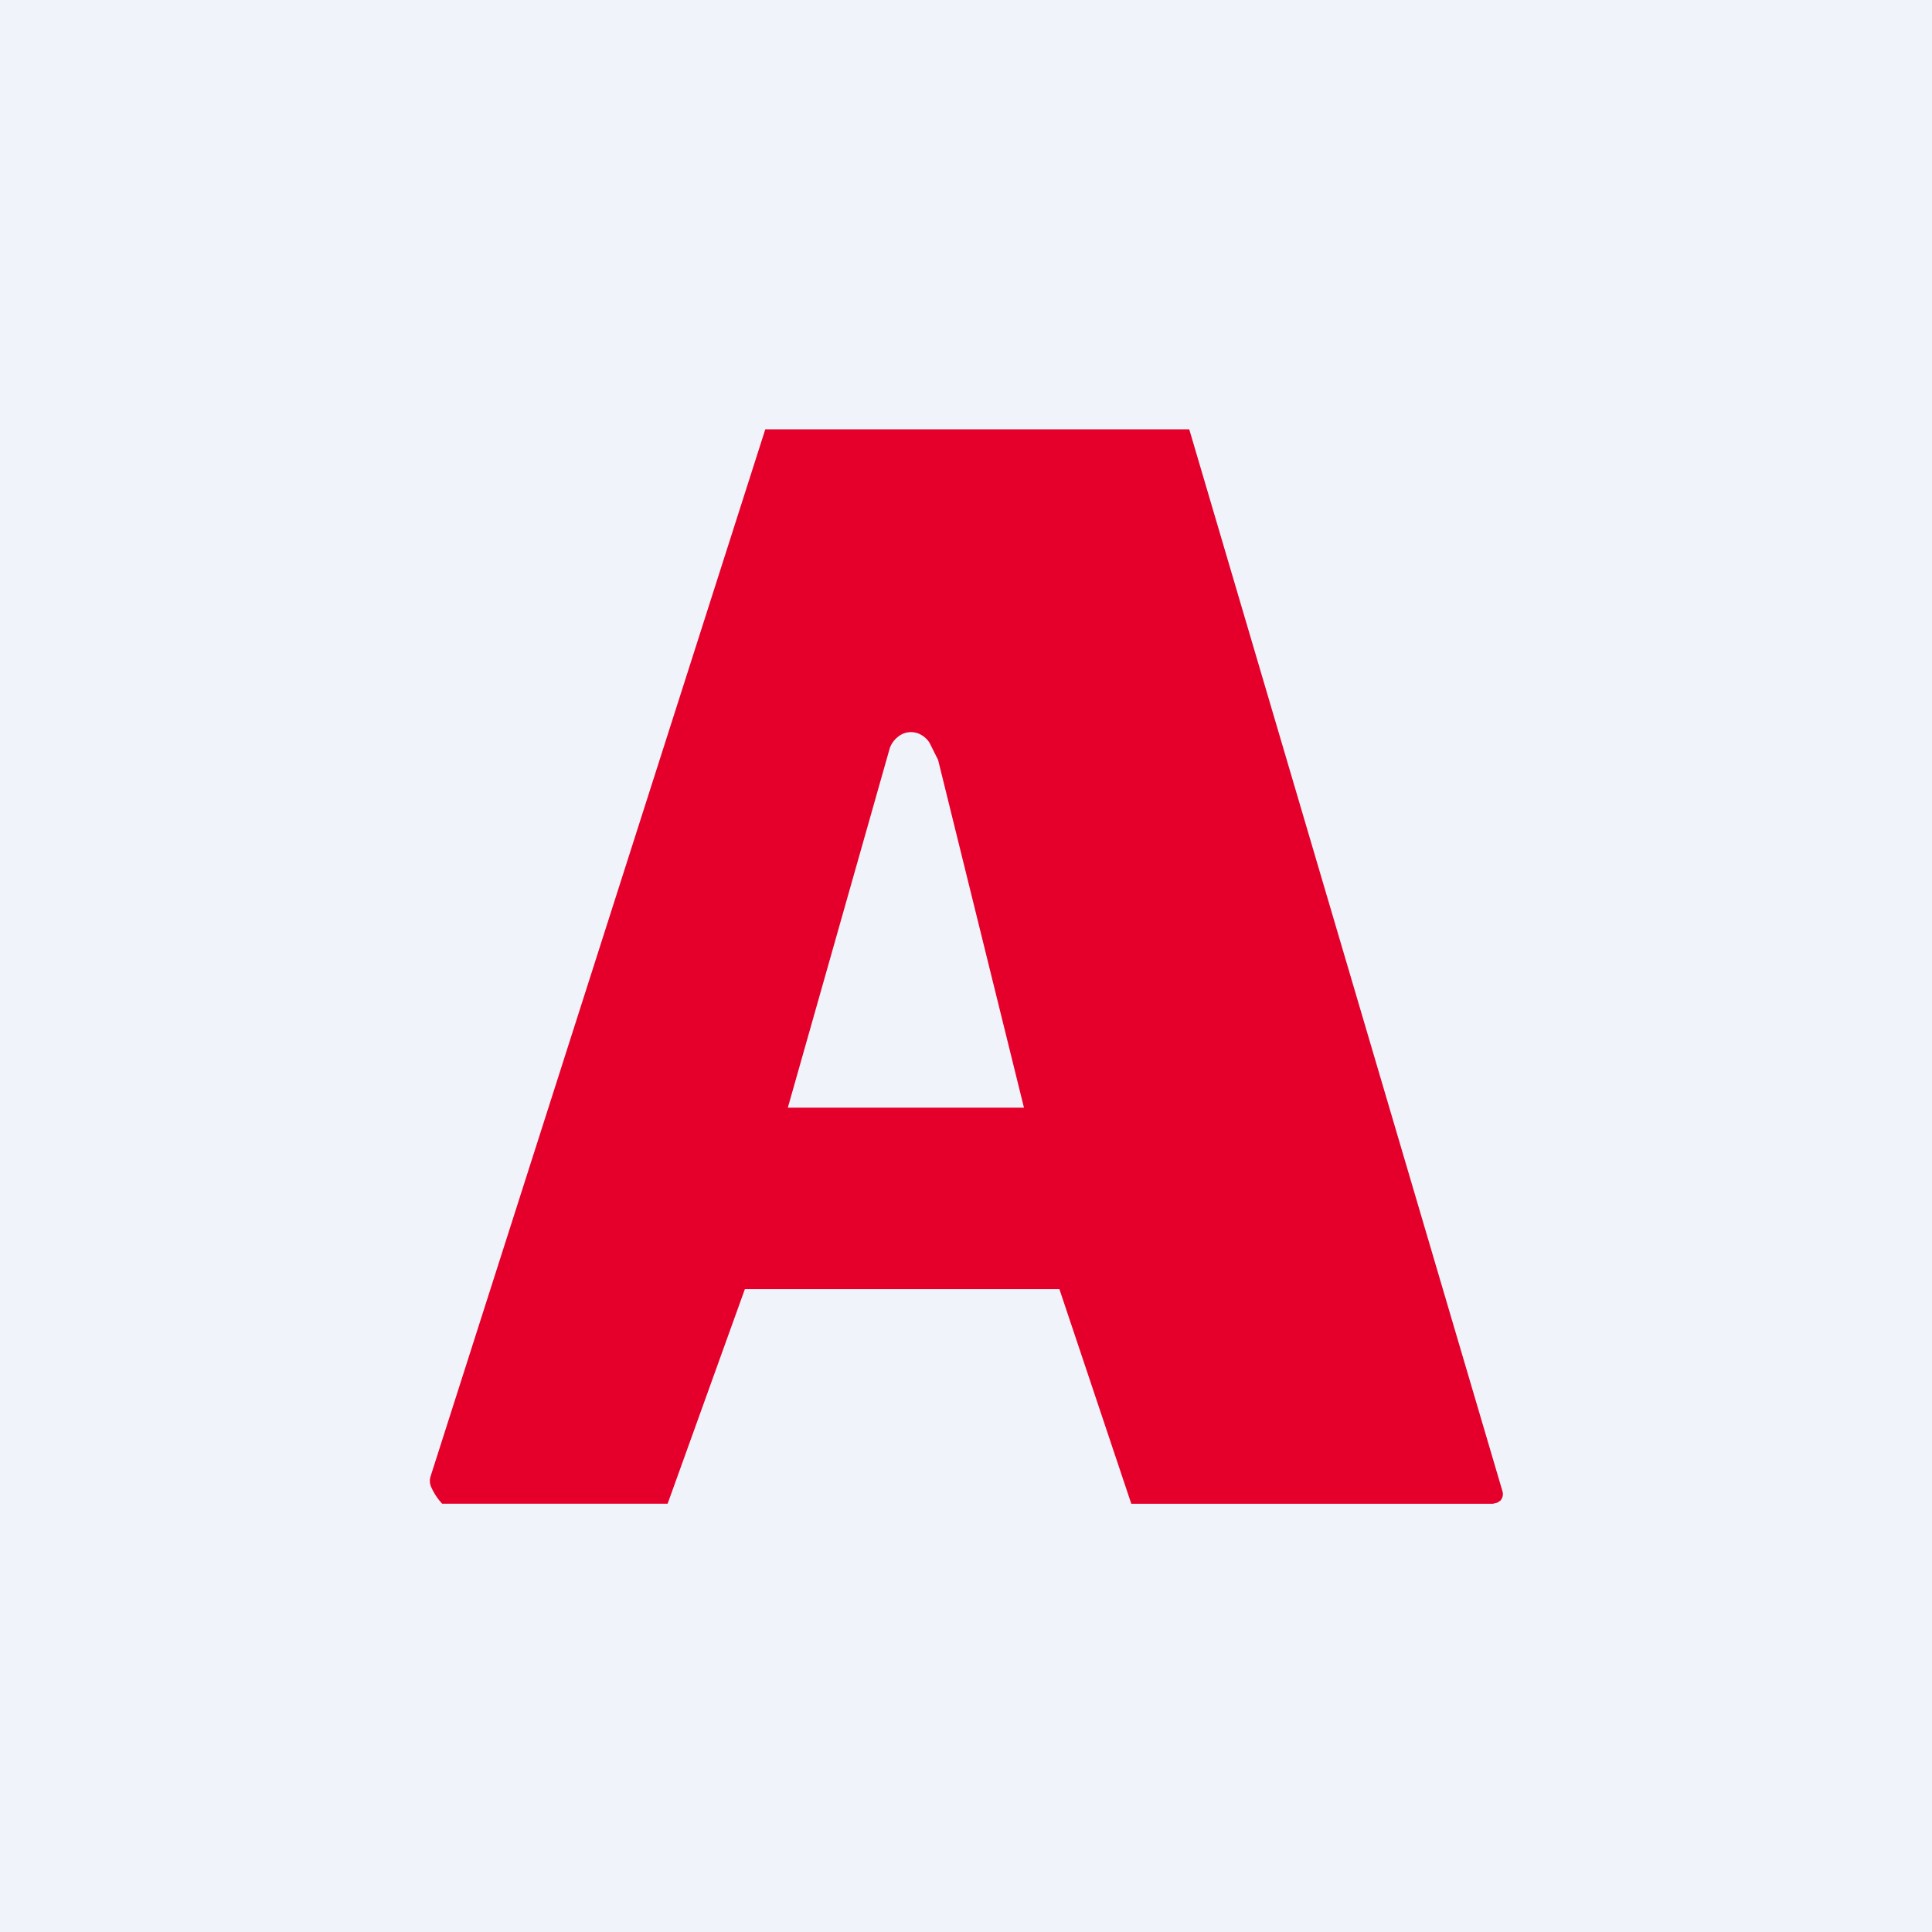
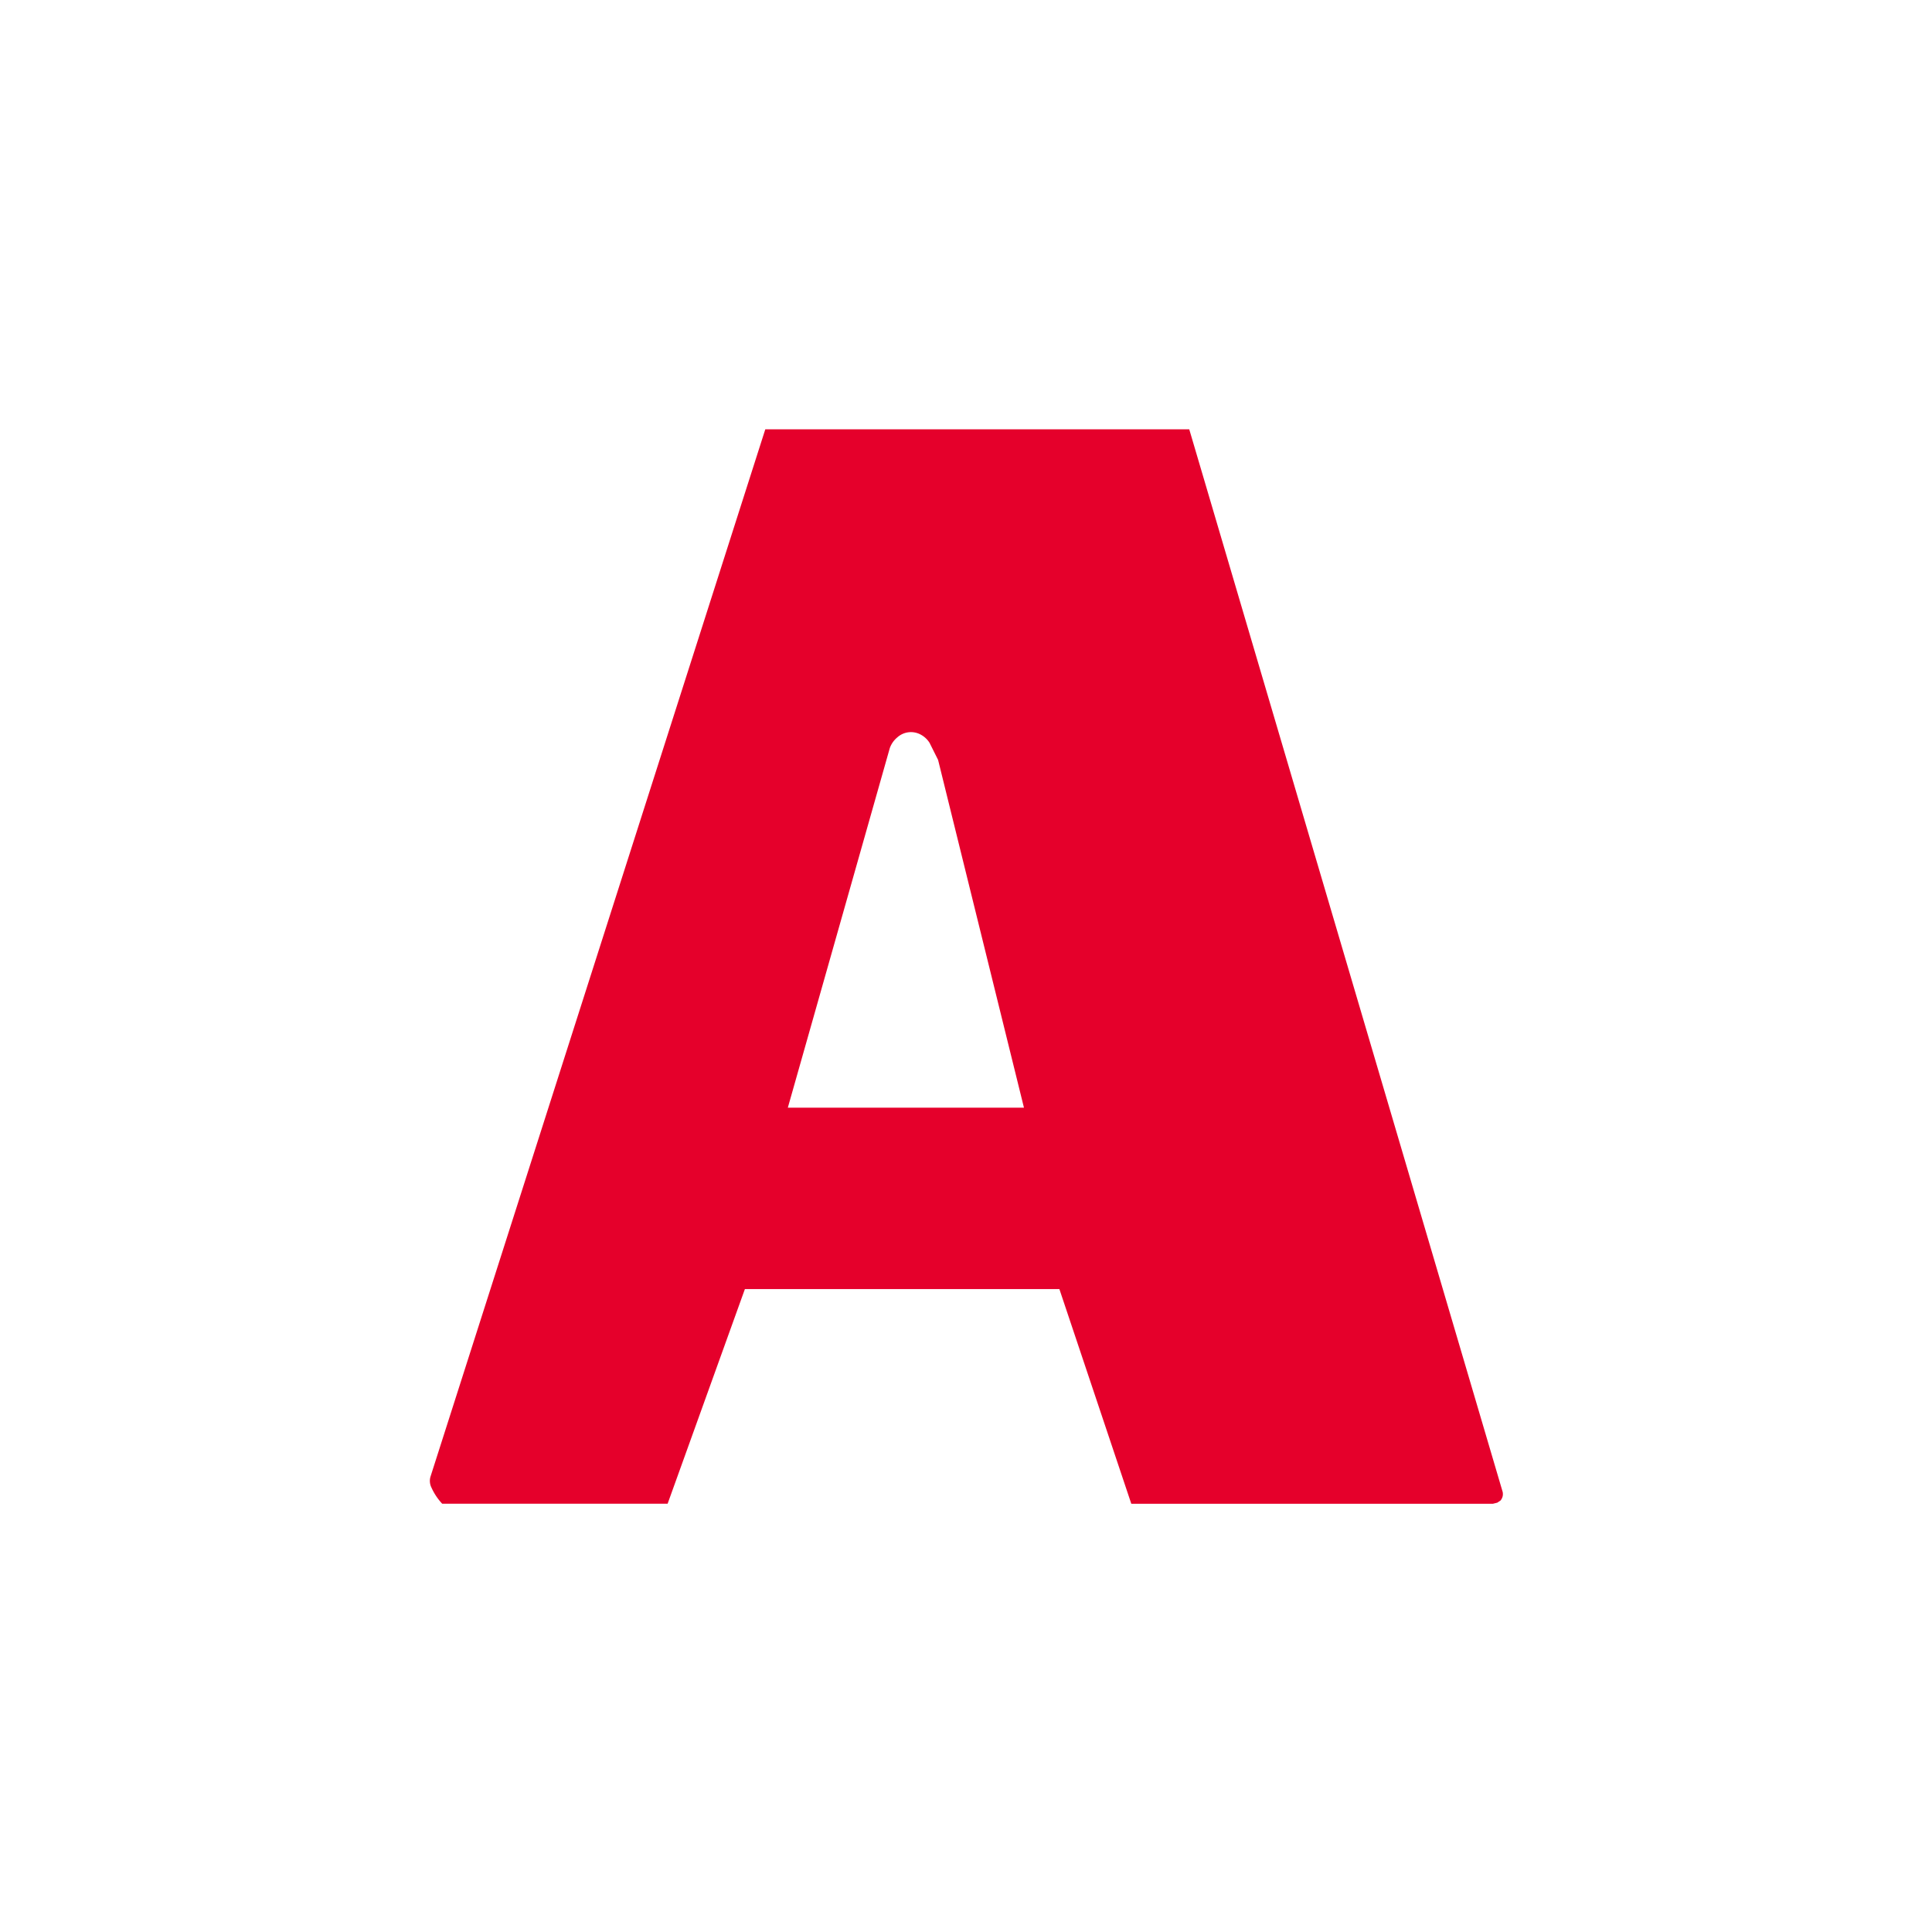
<svg xmlns="http://www.w3.org/2000/svg" width="18" height="18" viewBox="0 0 18 18">
-   <path fill="#F0F3FA" d="M0 0h18v18H0z" />
  <path d="M11.08 4 14 13.9a.1.1 0 0 1 0 .04.1.1 0 0 1-.02.04l-.03.02-.04.01h-3.37l-.67-2H6.94l-.72 2h-2.1a.55.55 0 0 1-.1-.15.14.14 0 0 1-.01-.1L7.13 4h3.95Zm-3.74 6.32h2.2l-.8-3.24-.08-.16a.22.22 0 0 0-.09-.08.19.19 0 0 0-.21.03.23.23 0 0 0-.07.1l-.95 3.35Z" fill="#E5002B" />
</svg>